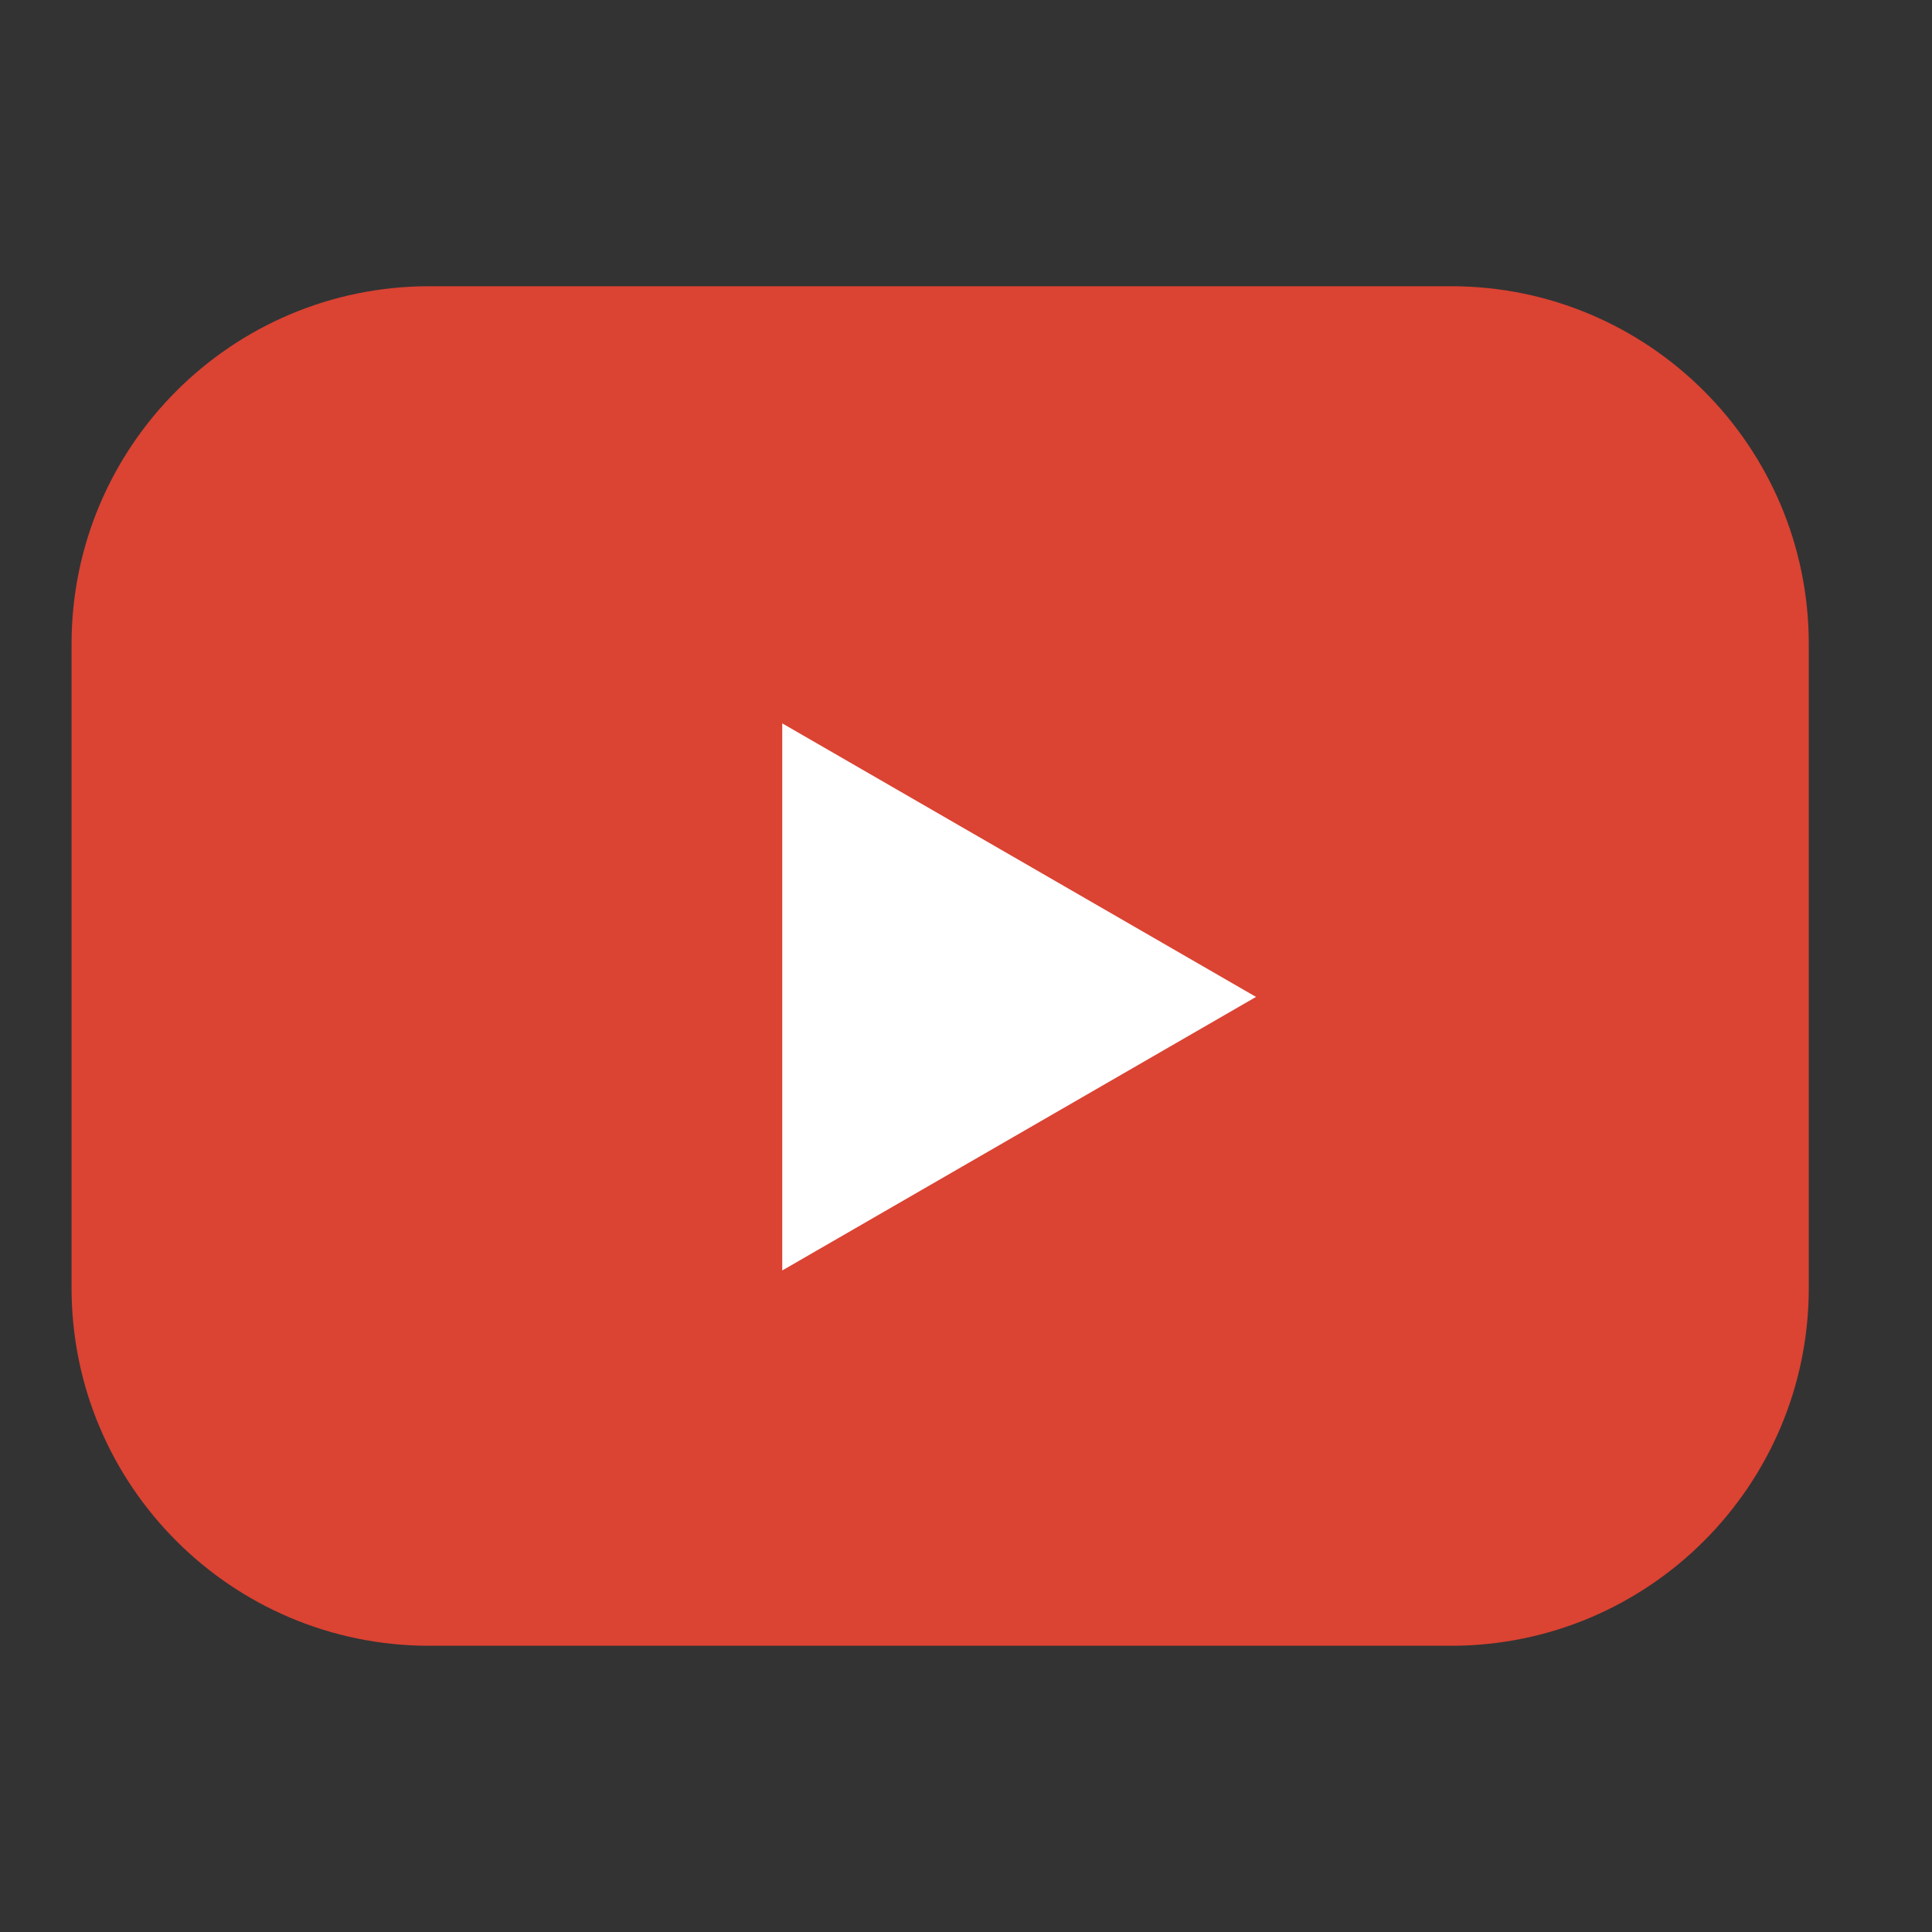
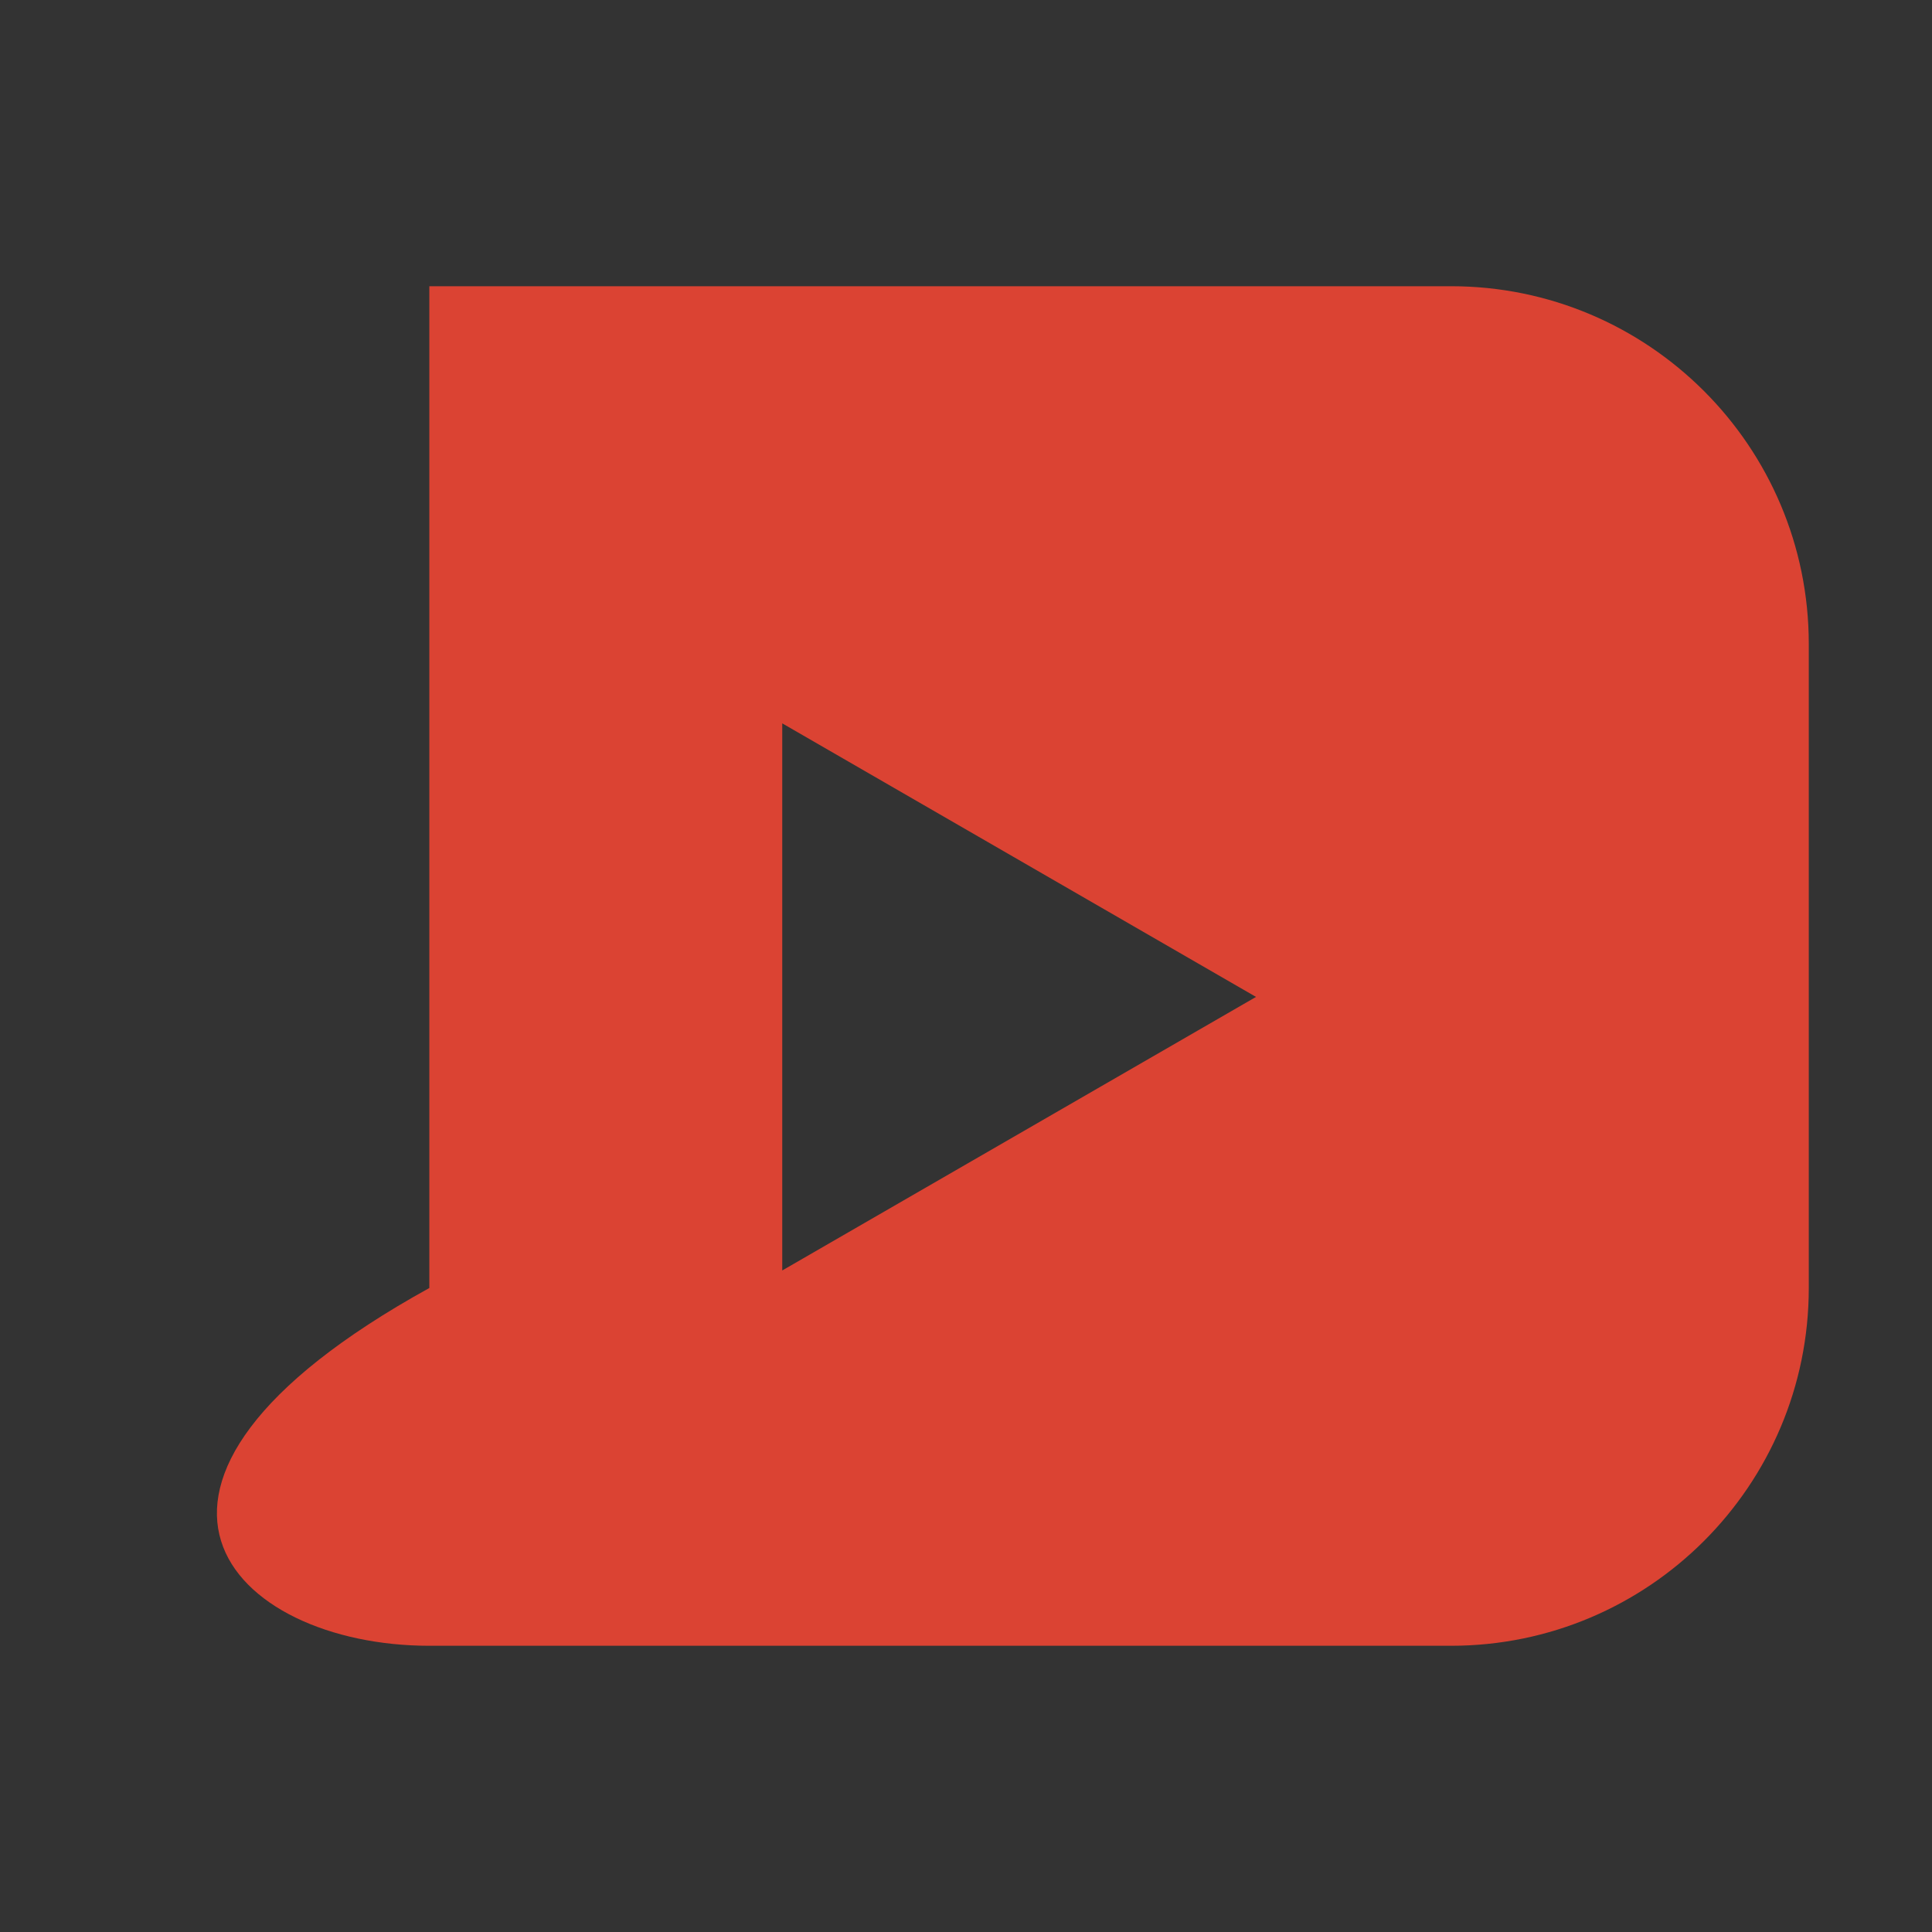
<svg xmlns="http://www.w3.org/2000/svg" width="27" height="27" viewBox="0 0 27 27" fill="none">
  <rect x="0" y="0" width="27" height="27" fill="#333333" stroke="none" />
-   <ellipse cx="13.5" cy="14" rx="10.5" ry="6" fill="white" />
-   <path fill-rule="evenodd" clip-rule="evenodd" d="M6 4C3.239 4 1 6.239 1 9V18C1 20.761 3.239 23 6 23H20.278C23.039 23 25.278 20.761 25.278 18V9C25.278 6.239 23.039 4 20.278 4H6ZM10.932 17.755L17.553 13.932L10.932 10.109V17.755Z" fill="#DB4333" />
+   <path fill-rule="evenodd" clip-rule="evenodd" d="M6 4V18C1 20.761 3.239 23 6 23H20.278C23.039 23 25.278 20.761 25.278 18V9C25.278 6.239 23.039 4 20.278 4H6ZM10.932 17.755L17.553 13.932L10.932 10.109V17.755Z" fill="#DB4333" />
</svg>